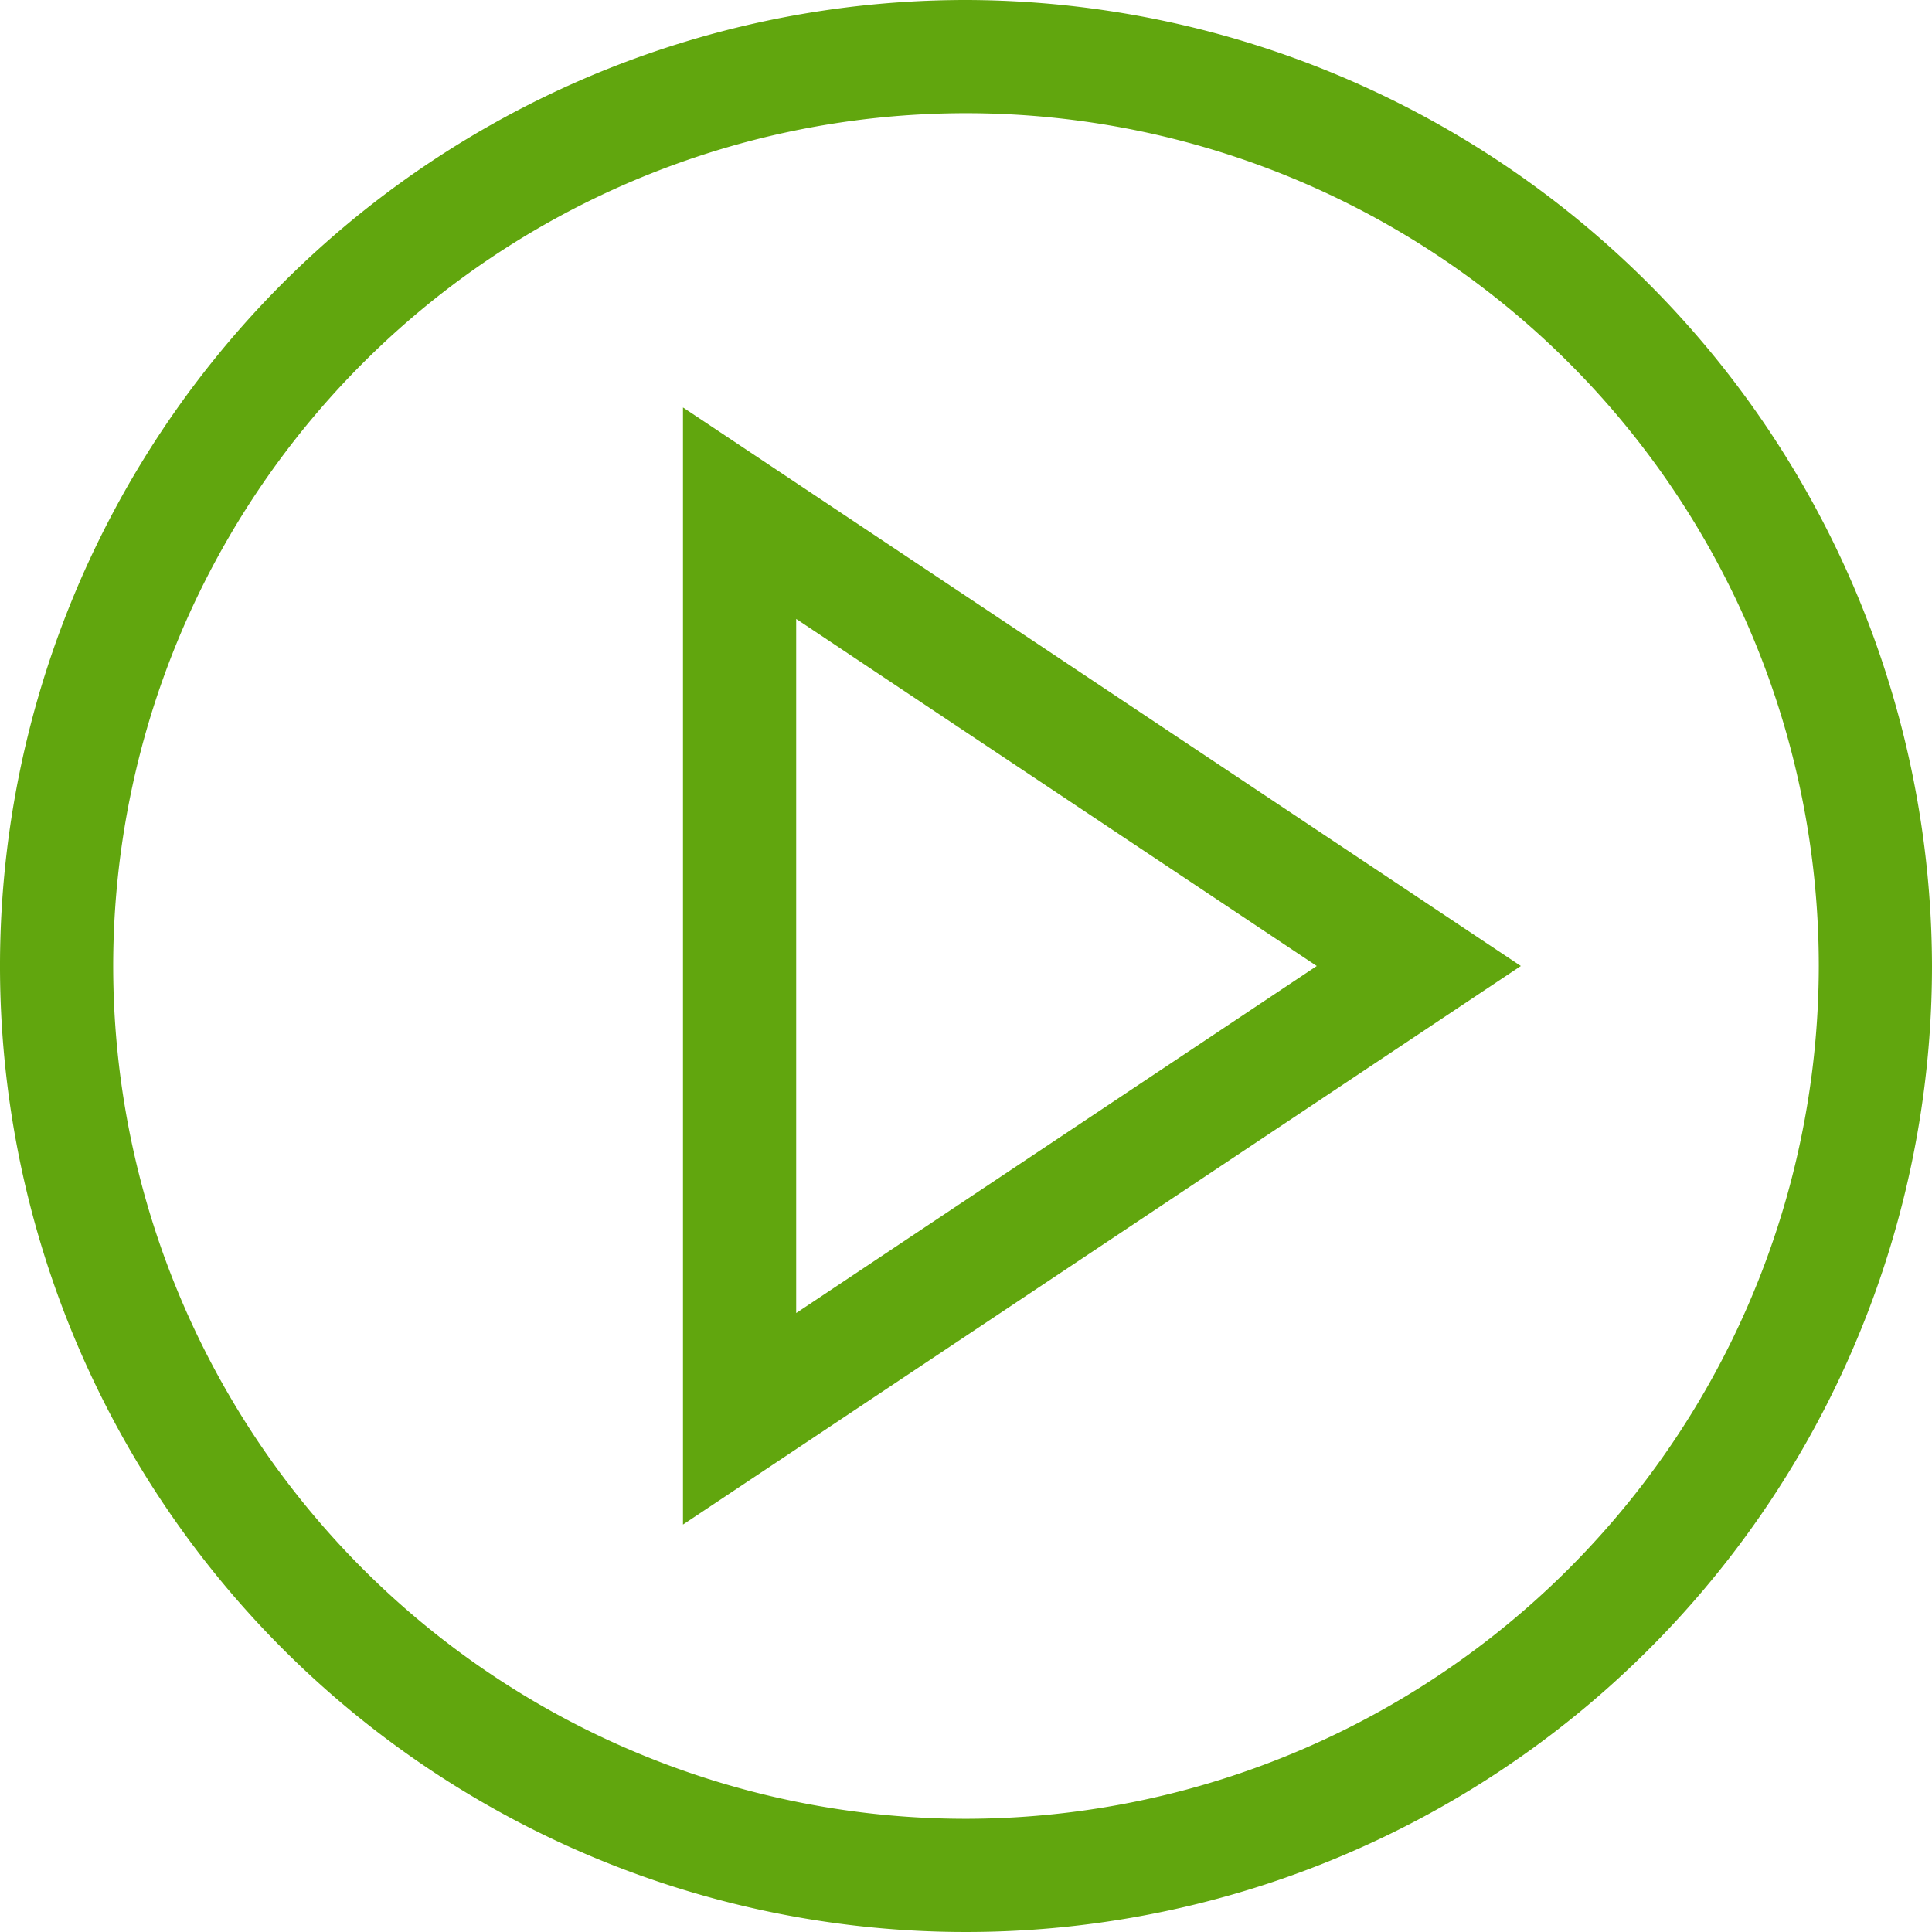
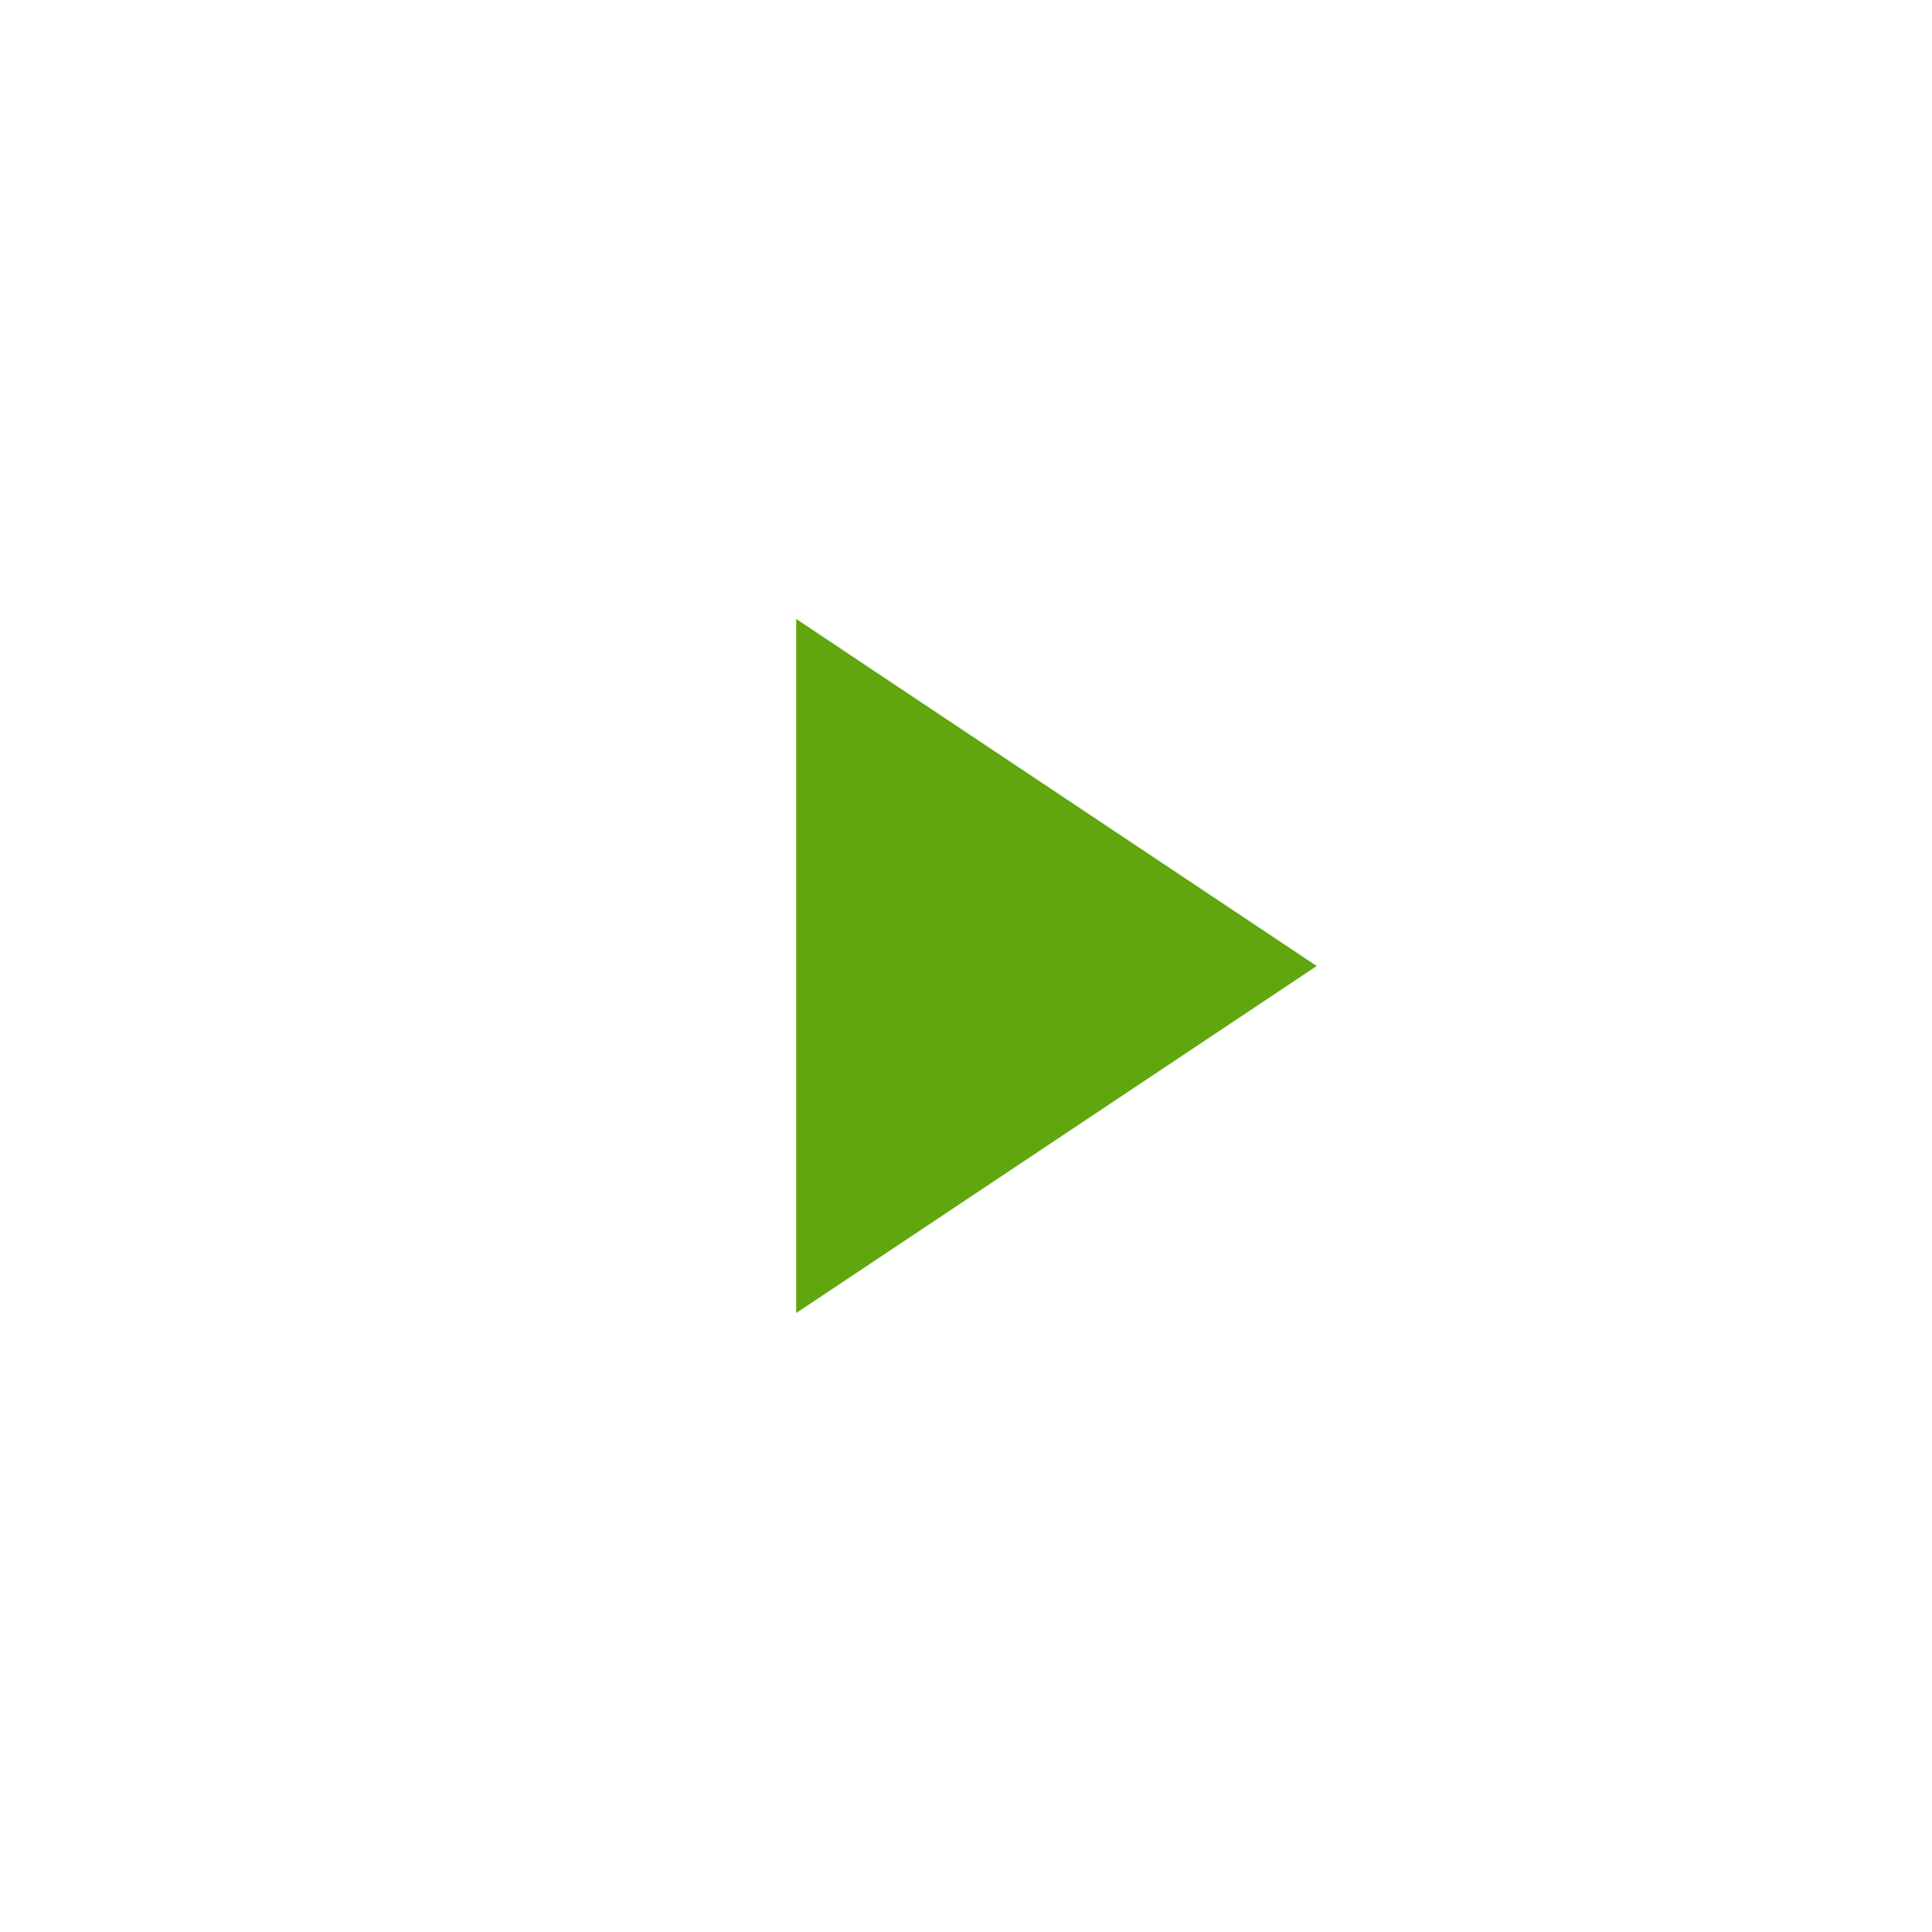
<svg xmlns="http://www.w3.org/2000/svg" width="55.178" height="55.178" viewBox="0 0 55.178 55.178">
  <defs>
    <style>.a{fill:#61a60e;}</style>
  </defs>
-   <path class="a" d="M27.589,0A27.589,27.589,0,1,0,55.178,27.589,27.648,27.648,0,0,0,27.589,0Zm0,51.945A24.356,24.356,0,1,1,51.945,27.589,24.384,24.384,0,0,1,27.589,51.945Zm0,0" />
-   <path class="a" d="M181,139.878l23.93-15.953L181,107.973Zm3.233-25.865,14.868,9.912-14.868,9.912Zm0,0" transform="translate(-161.494 -96.336)" />
+   <path class="a" d="M181,139.878l23.93-15.953Zm3.233-25.865,14.868,9.912-14.868,9.912Zm0,0" transform="translate(-161.494 -96.336)" />
</svg>